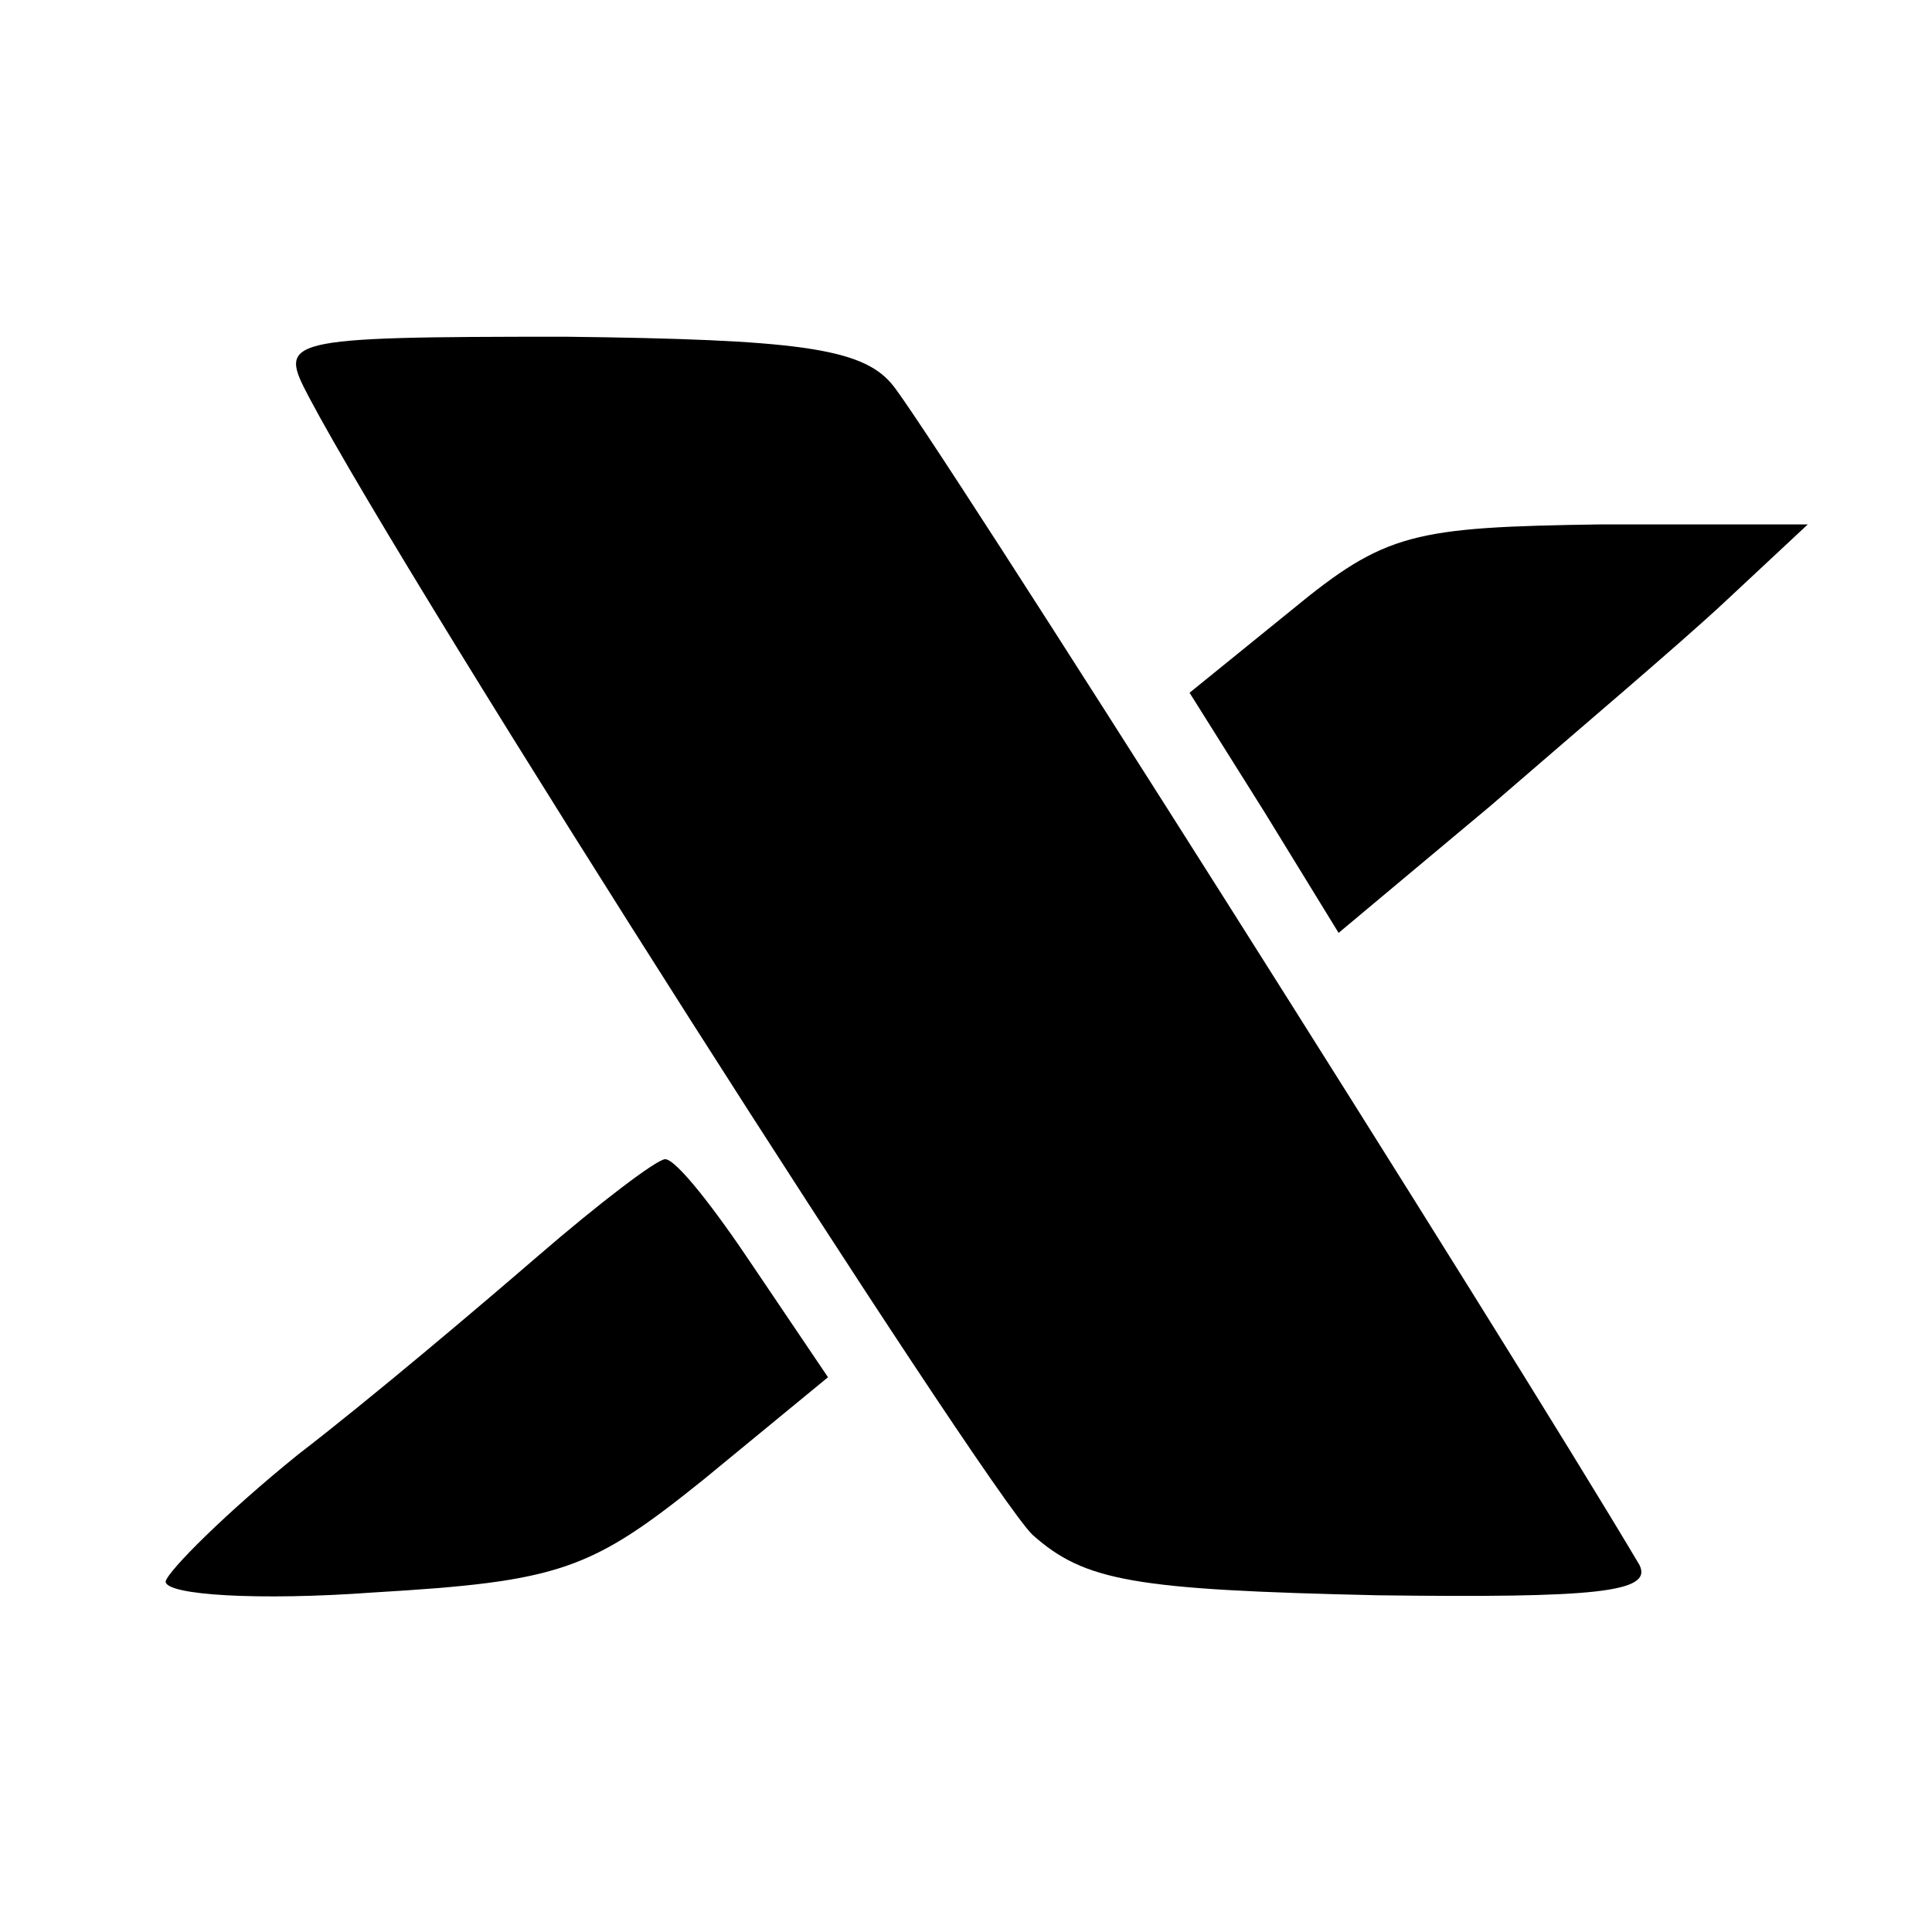
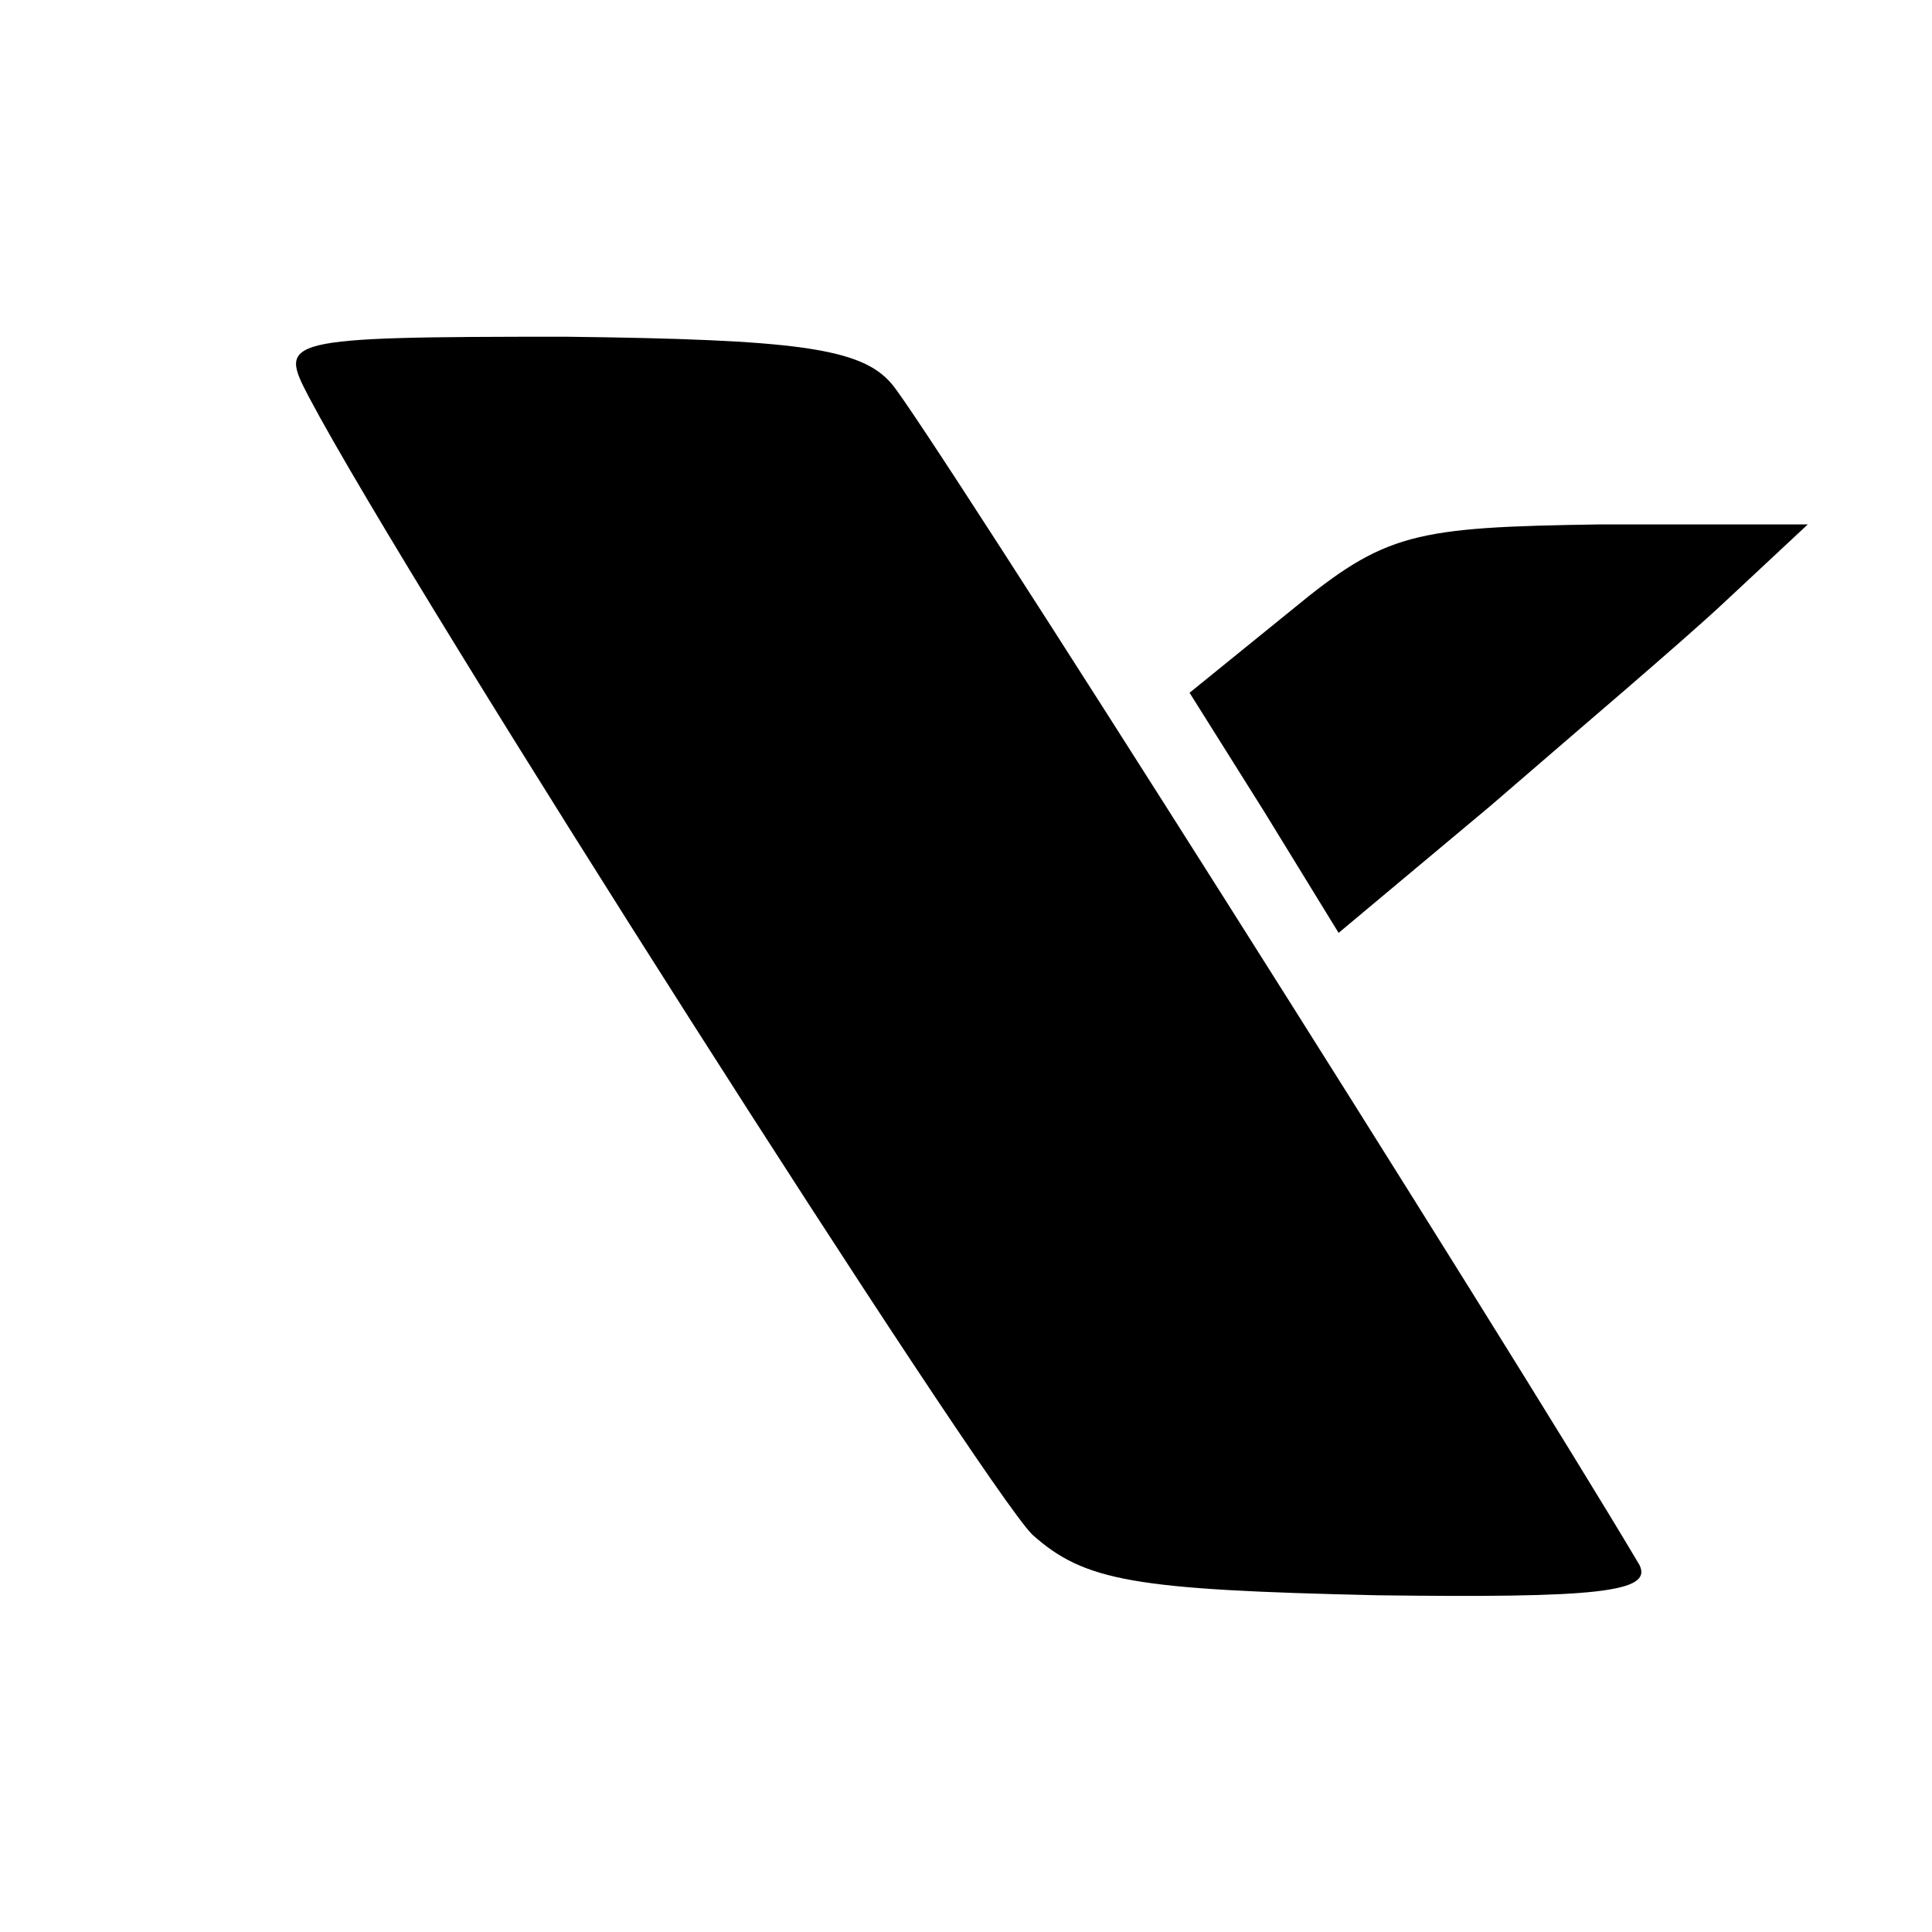
<svg xmlns="http://www.w3.org/2000/svg" version="1.0" width="70pt" height="70pt" viewBox="0 0 70 70" preserveAspectRatio="xMidYMid meet">
  <g transform="translate(0,70) scale(0.1,-0.1)" fill="#000000" stroke="none">
    <path d="M112 556 c37 -70 244 -394 262 -412 19 -17 37 -20 125 -22 79 -1 100 1 95 11 -48 81 -260 416 -271 428 -11 13 -35 16 -118 17 -104 0 -104 -1 -93 -22z" />
    <path d="M468 479 l-37 -30 27 -43 27 -44 55 46 c30 26 69 59 85 74 l30 28 -75 0 c-68 -1 -78 -3 -112 -31z" />
-     <path d="M195 245 c-22 -19 -61 -52 -87 -72 -26 -21 -47 -42 -48 -46 0 -5 34 -7 75 -4 68 4 79 8 120 41 l45 37 -27 40 c-14 21 -28 39 -32 39 -3 0 -24 -16 -46 -35z" />
  </g>
</svg>